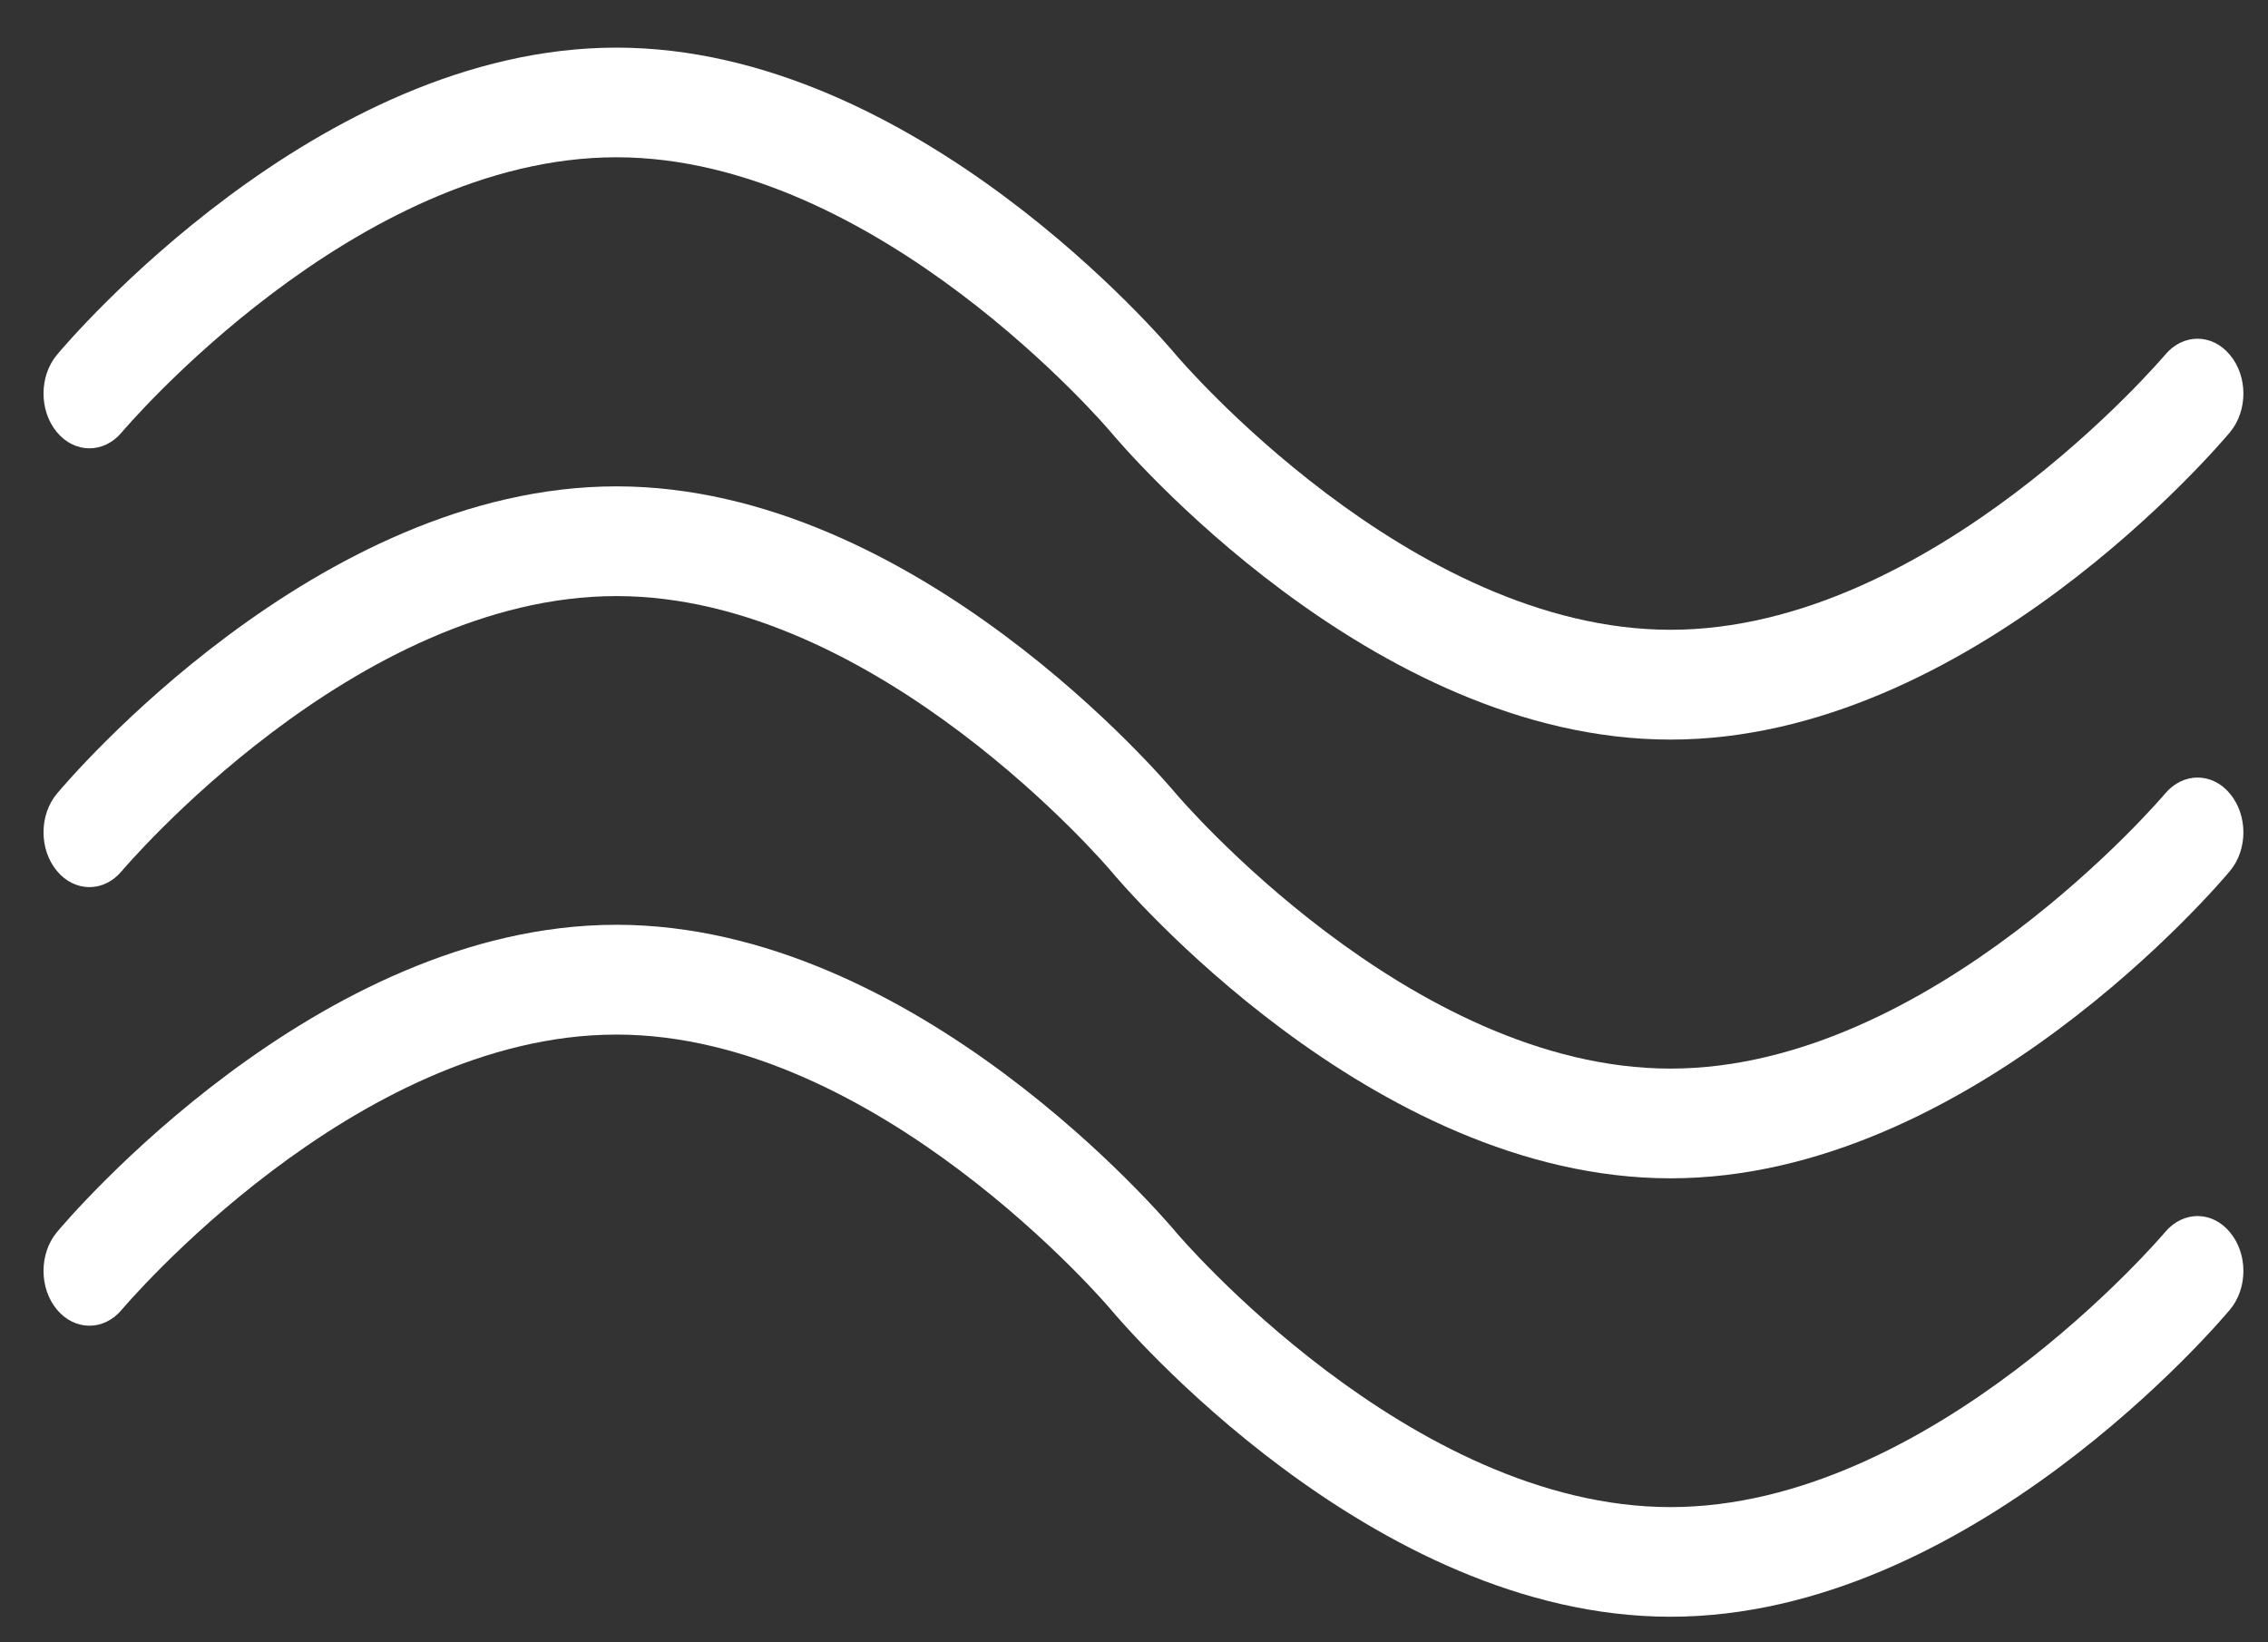
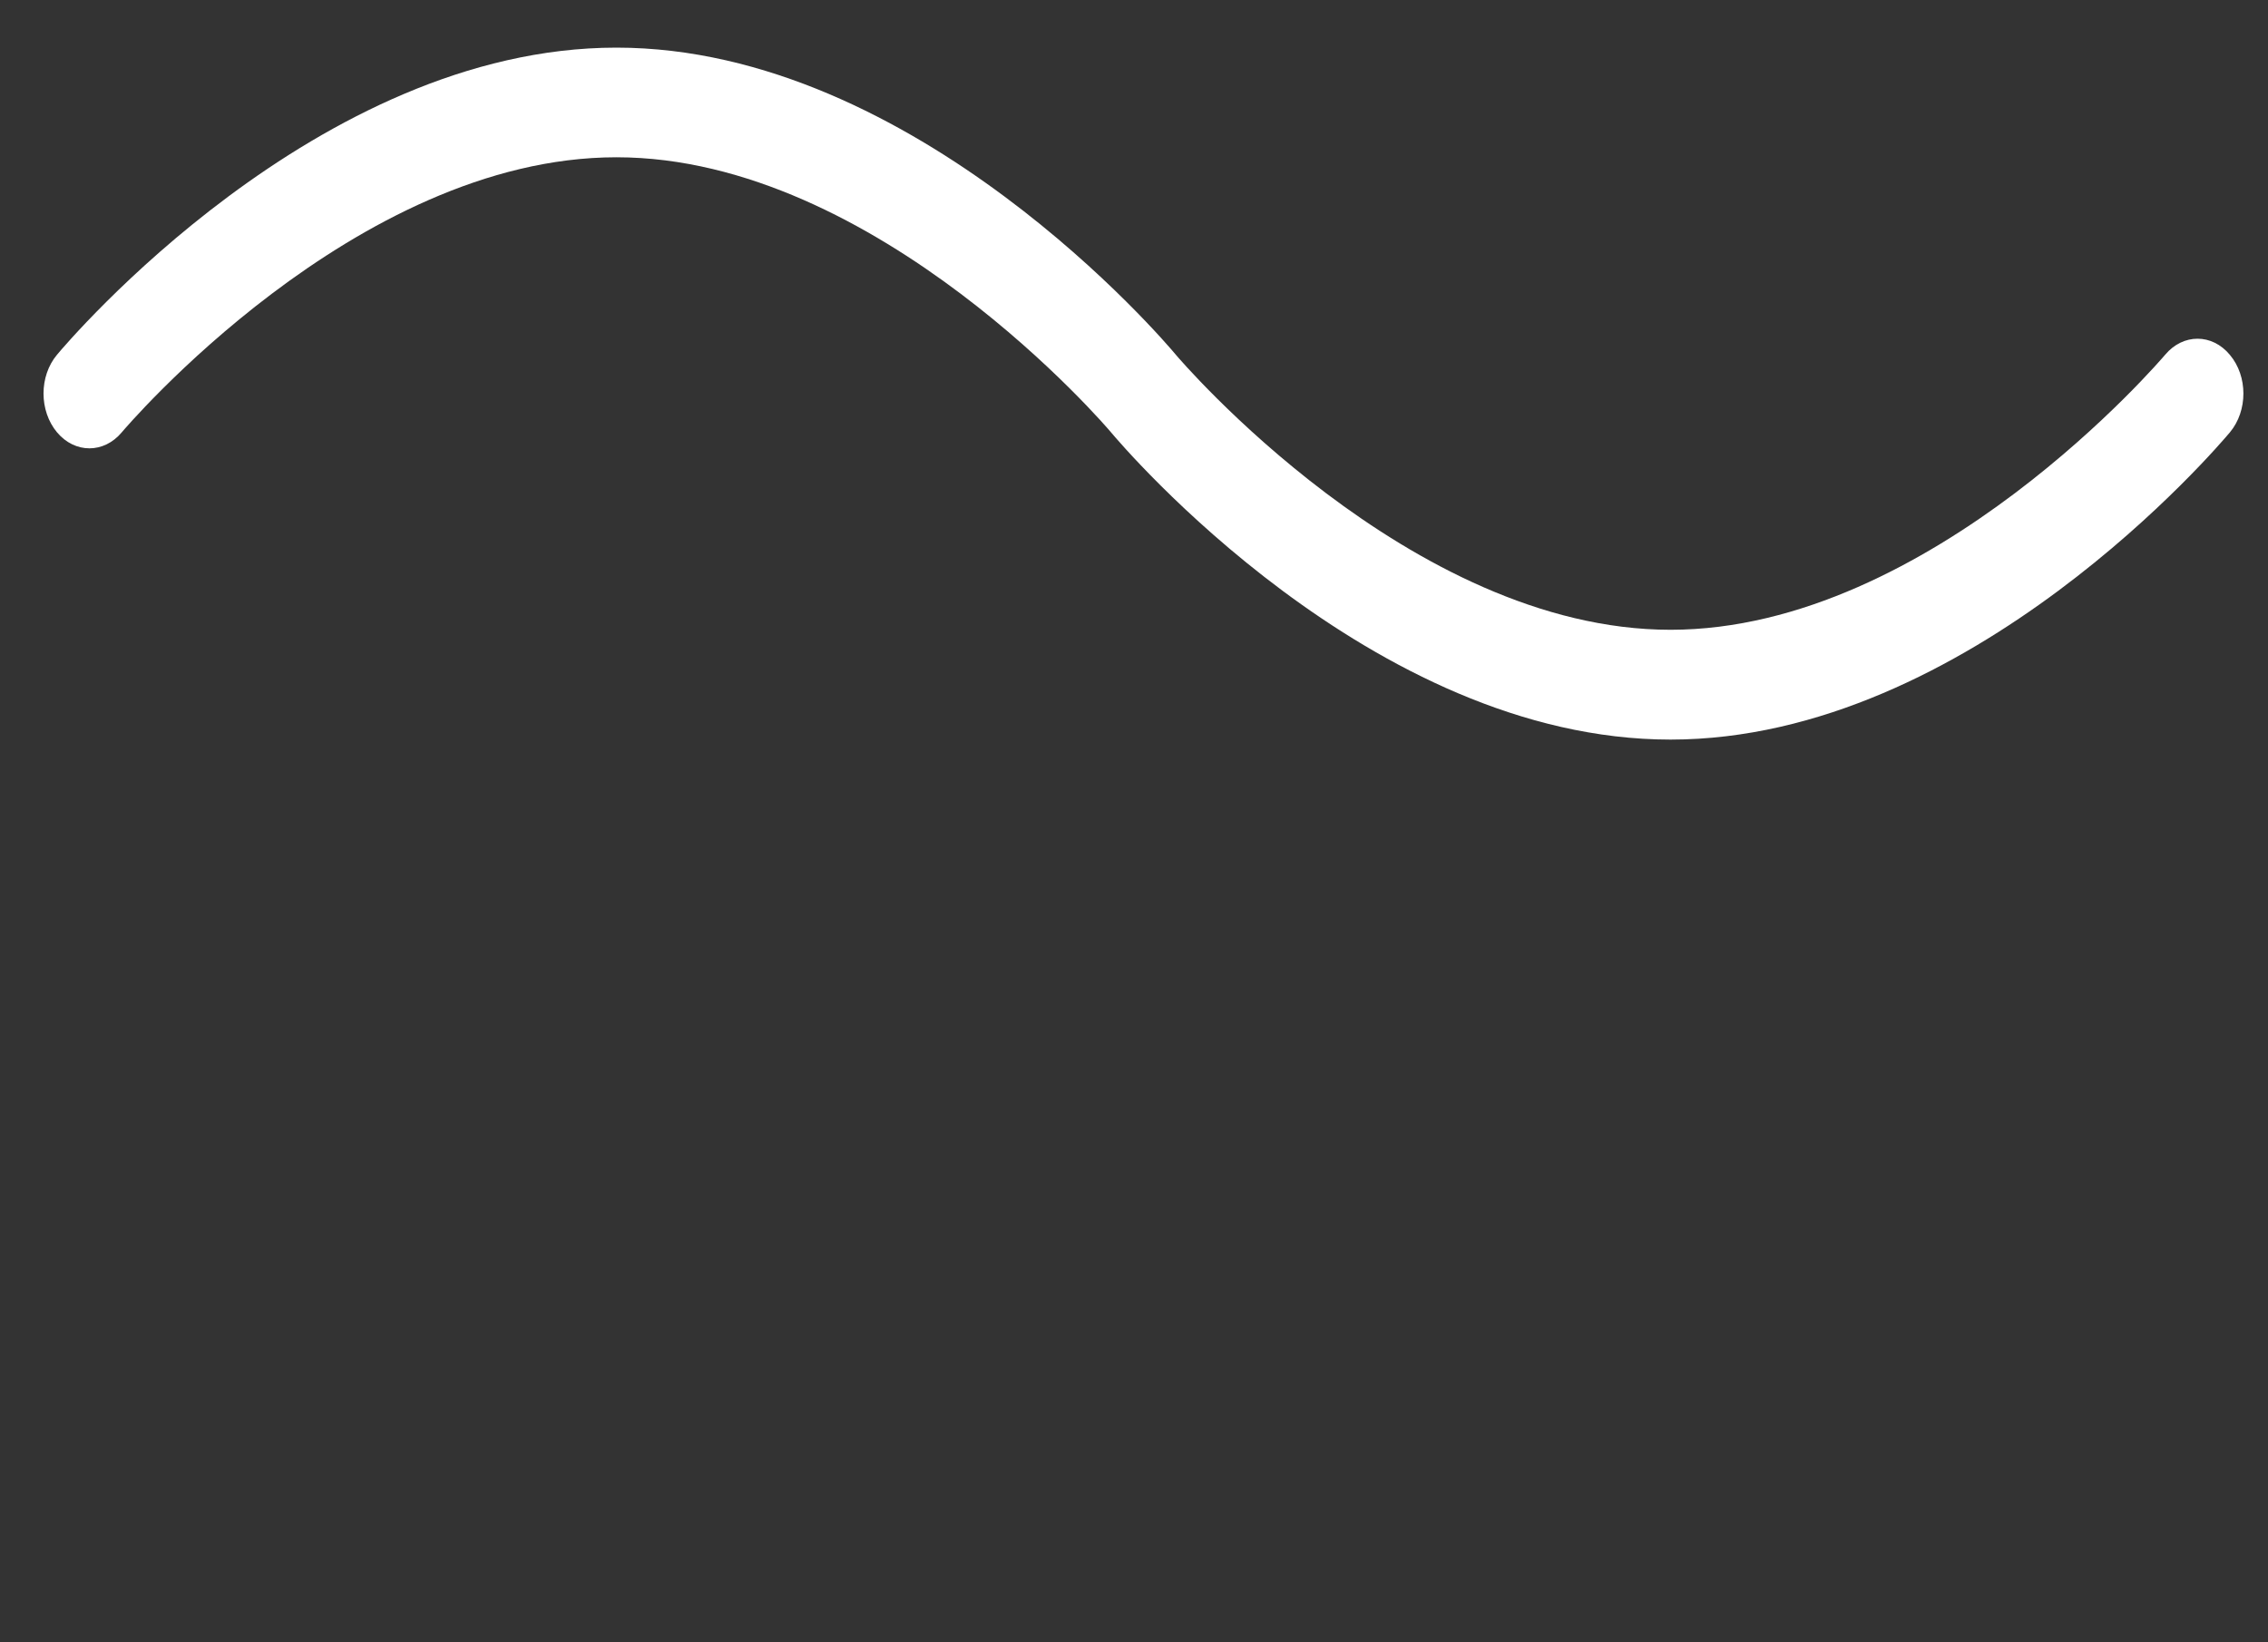
<svg xmlns="http://www.w3.org/2000/svg" xmlns:ns1="http://www.bohemiancoding.com/sketch/ns" width="29px" height="21px" viewBox="0 0 29 21" version="1.1">
  <rect x="0" y="0" width="29" height="21" fill="#333333" stroke="none" />
  <title>noun_19379</title>
  <desc>Created with Sketch.</desc>
  <defs />
  <g id="Page-1" stroke="none" stroke-width="1" fill="none" fill-rule="evenodd" ns1:type="MSPage">
    <g id="Desktop-HD-Copy-4" ns1:type="MSArtboardGroup" transform="translate(-544, -2710)" fill="#ffffff">
      <g id="technology" ns1:type="MSLayerGroup" transform="translate(0, 2376)">
        <g id="tabs" transform="translate(518, 323)" ns1:type="MSShapeGroup">
          <g id="noun_19379" transform="translate(26, 11)">
            <g id="Group">
-               <path d="M21.36,20.673 C17.532,20.673 14.34,16.907 14.206,16.747 C14.178,16.712 11.218,13.229 7.882,13.229 C4.534,13.229 1.587,16.711 1.557,16.747 C1.329,17.02 0.958,17.02 0.729,16.747 C0.499,16.473 0.499,16.029 0.729,15.754 C0.863,15.594 4.055,11.825 7.882,11.825 C11.709,11.825 14.901,15.594 15.035,15.754 C15.064,15.789 18.024,19.271 21.36,19.271 C24.696,19.271 27.656,15.789 27.685,15.754 C27.915,15.481 28.286,15.481 28.513,15.756 C28.743,16.03 28.743,16.473 28.513,16.747 C28.379,16.907 25.186,20.673 21.36,20.673 L21.36,20.673 Z" id="Shape" />
-               <path d="M21.36,15.067 C17.532,15.067 14.34,11.299 14.206,11.138 C14.178,11.104 11.218,7.622 7.882,7.622 C4.534,7.622 1.587,11.104 1.557,11.138 C1.329,11.412 0.958,11.412 0.729,11.138 C0.499,10.864 0.499,10.421 0.729,10.147 C0.863,9.987 4.055,6.219 7.882,6.219 C11.709,6.219 14.901,9.987 15.035,10.147 C15.064,10.181 18.024,13.664 21.36,13.664 C24.696,13.664 27.656,10.181 27.685,10.147 C27.915,9.874 28.286,9.874 28.513,10.148 C28.743,10.423 28.743,10.864 28.513,11.138 C28.379,11.299 25.186,15.067 21.36,15.067 L21.36,15.067 Z" id="Shape" />
              <path d="M21.36,9.457 C17.532,9.457 14.34,5.688 14.206,5.528 C14.178,5.493 11.218,2.011 7.882,2.011 C4.534,2.011 1.587,5.493 1.557,5.528 C1.329,5.801 0.958,5.801 0.729,5.528 C0.499,5.253 0.499,4.81 0.729,4.536 C0.863,4.375 4.055,0.609 7.882,0.609 C11.709,0.609 14.901,4.375 15.035,4.536 C15.064,4.571 18.024,8.053 21.36,8.053 C24.696,8.053 27.656,4.57 27.685,4.536 C27.915,4.262 28.286,4.263 28.513,4.538 C28.743,4.811 28.743,5.253 28.513,5.528 C28.379,5.688 25.186,9.457 21.36,9.457 L21.36,9.457 Z" id="Shape" />
            </g>
          </g>
        </g>
      </g>
    </g>
  </g>
</svg>